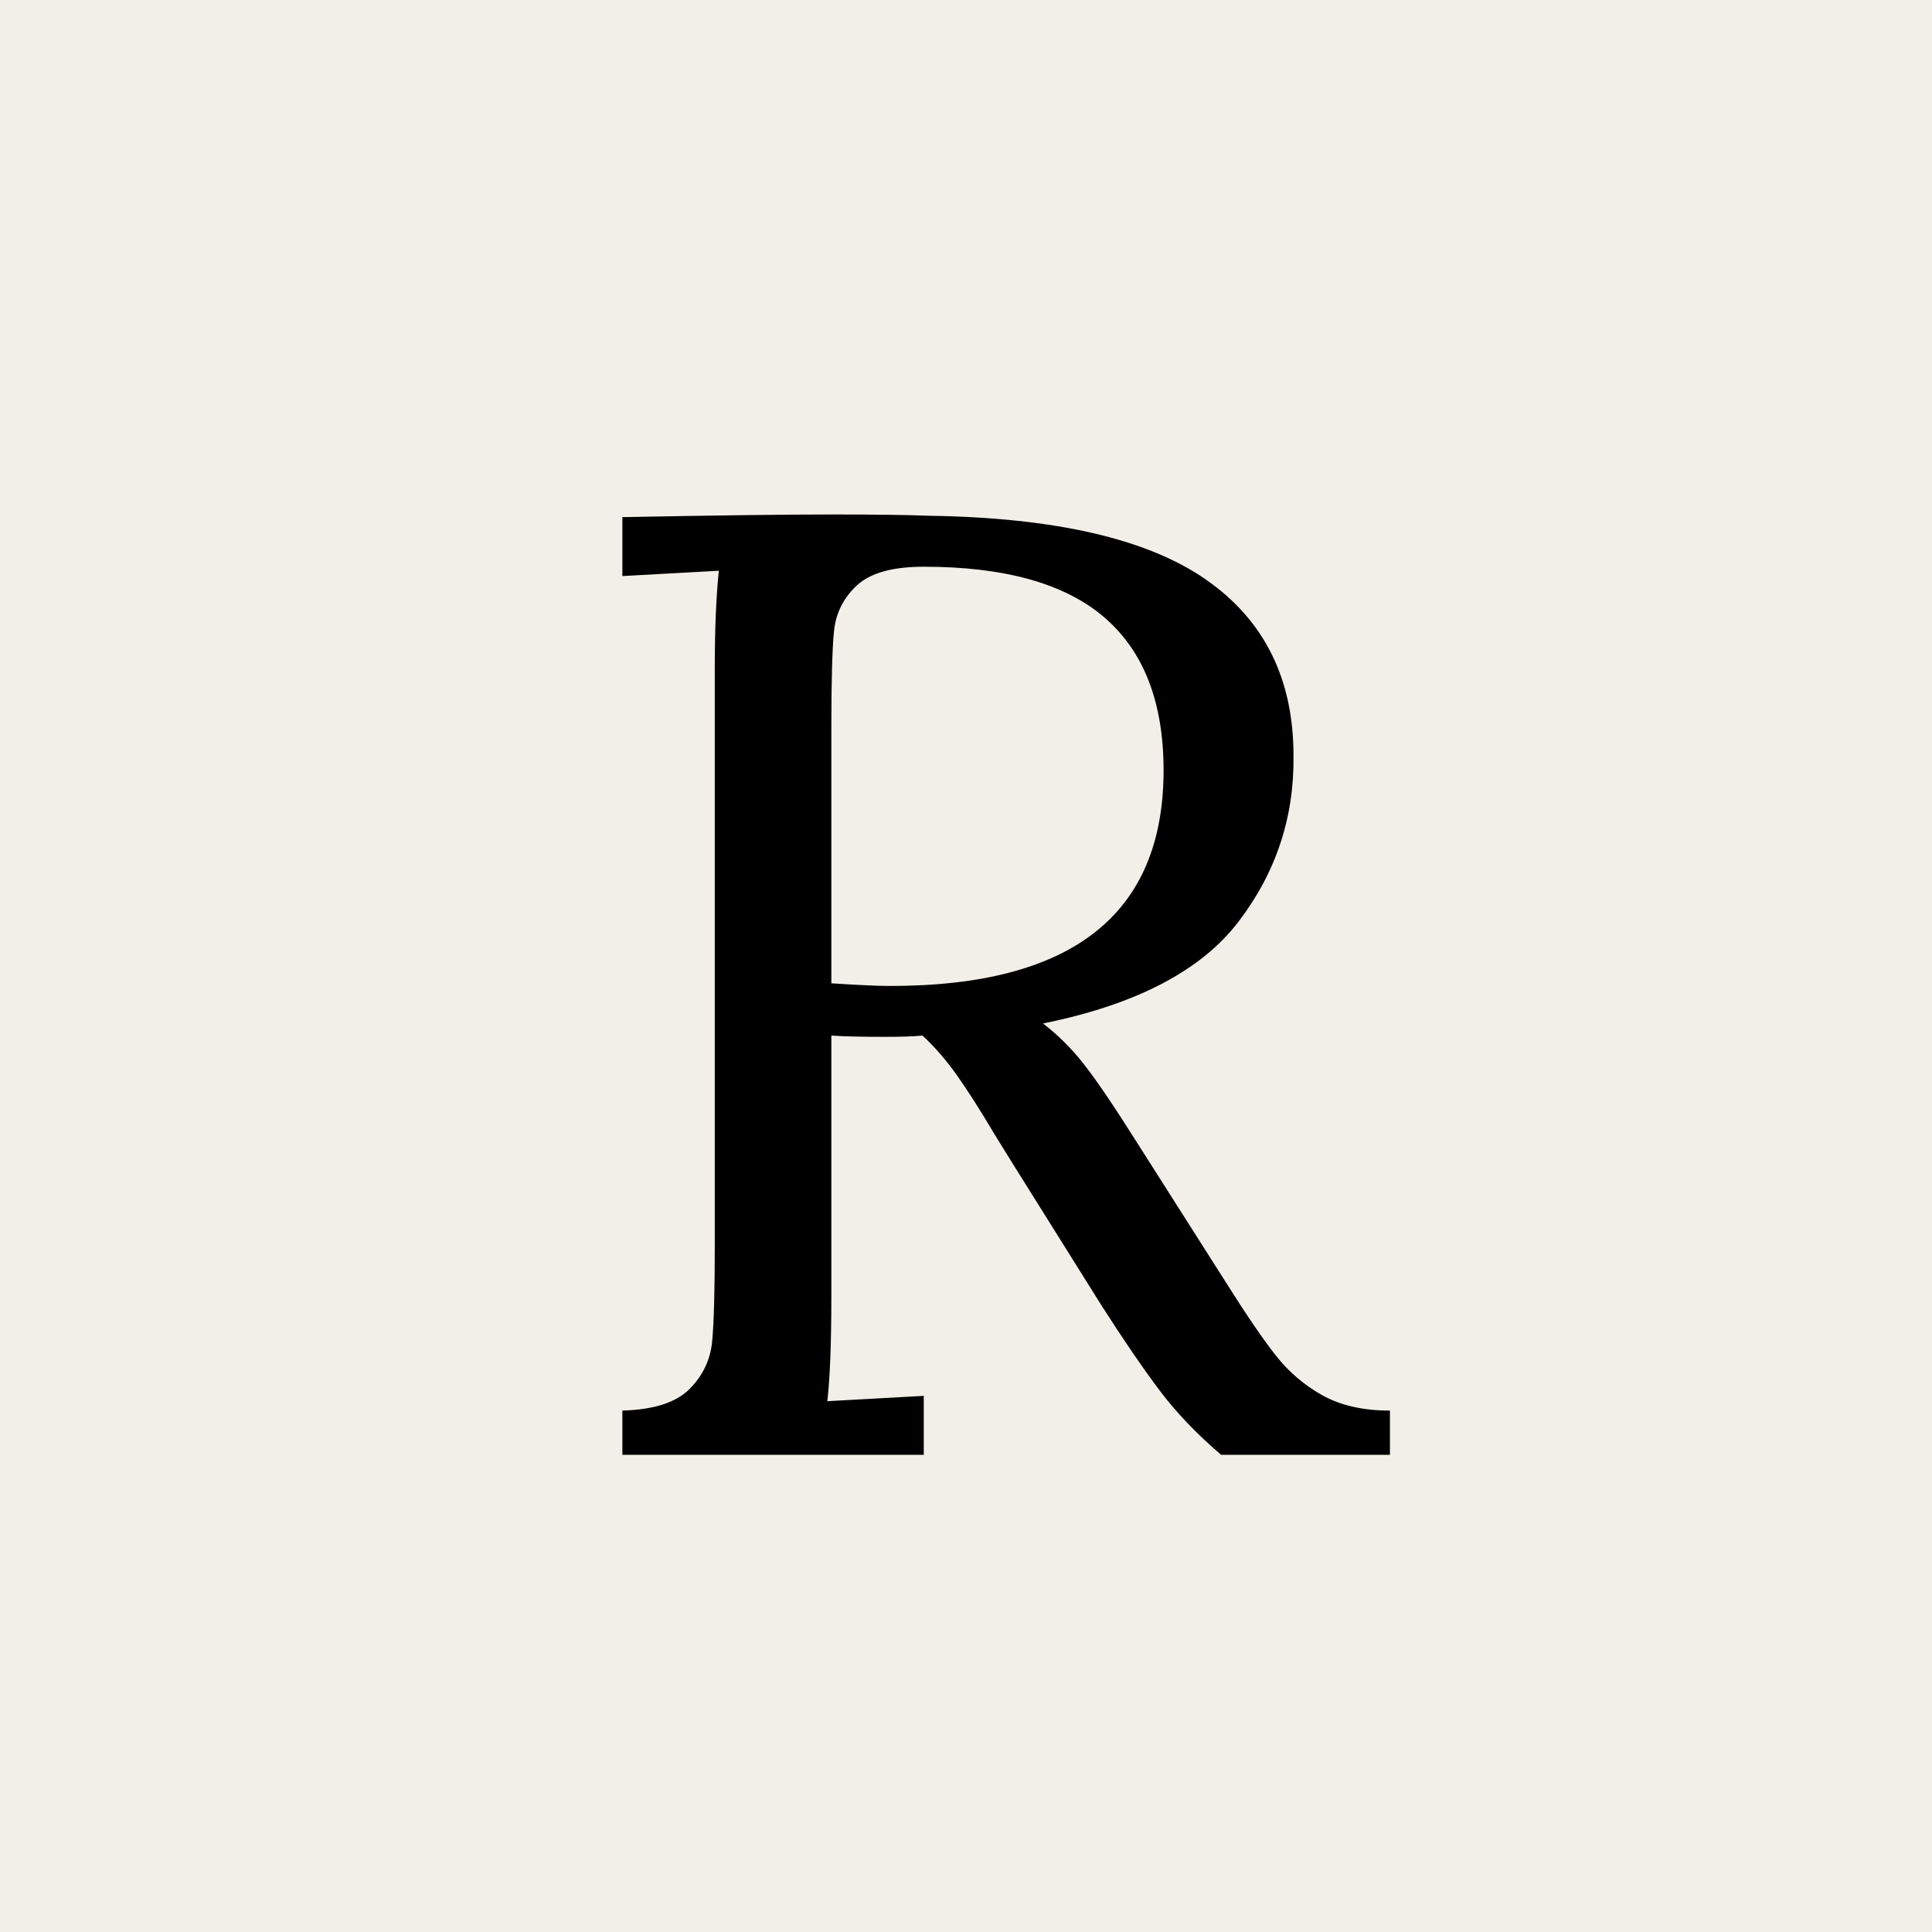
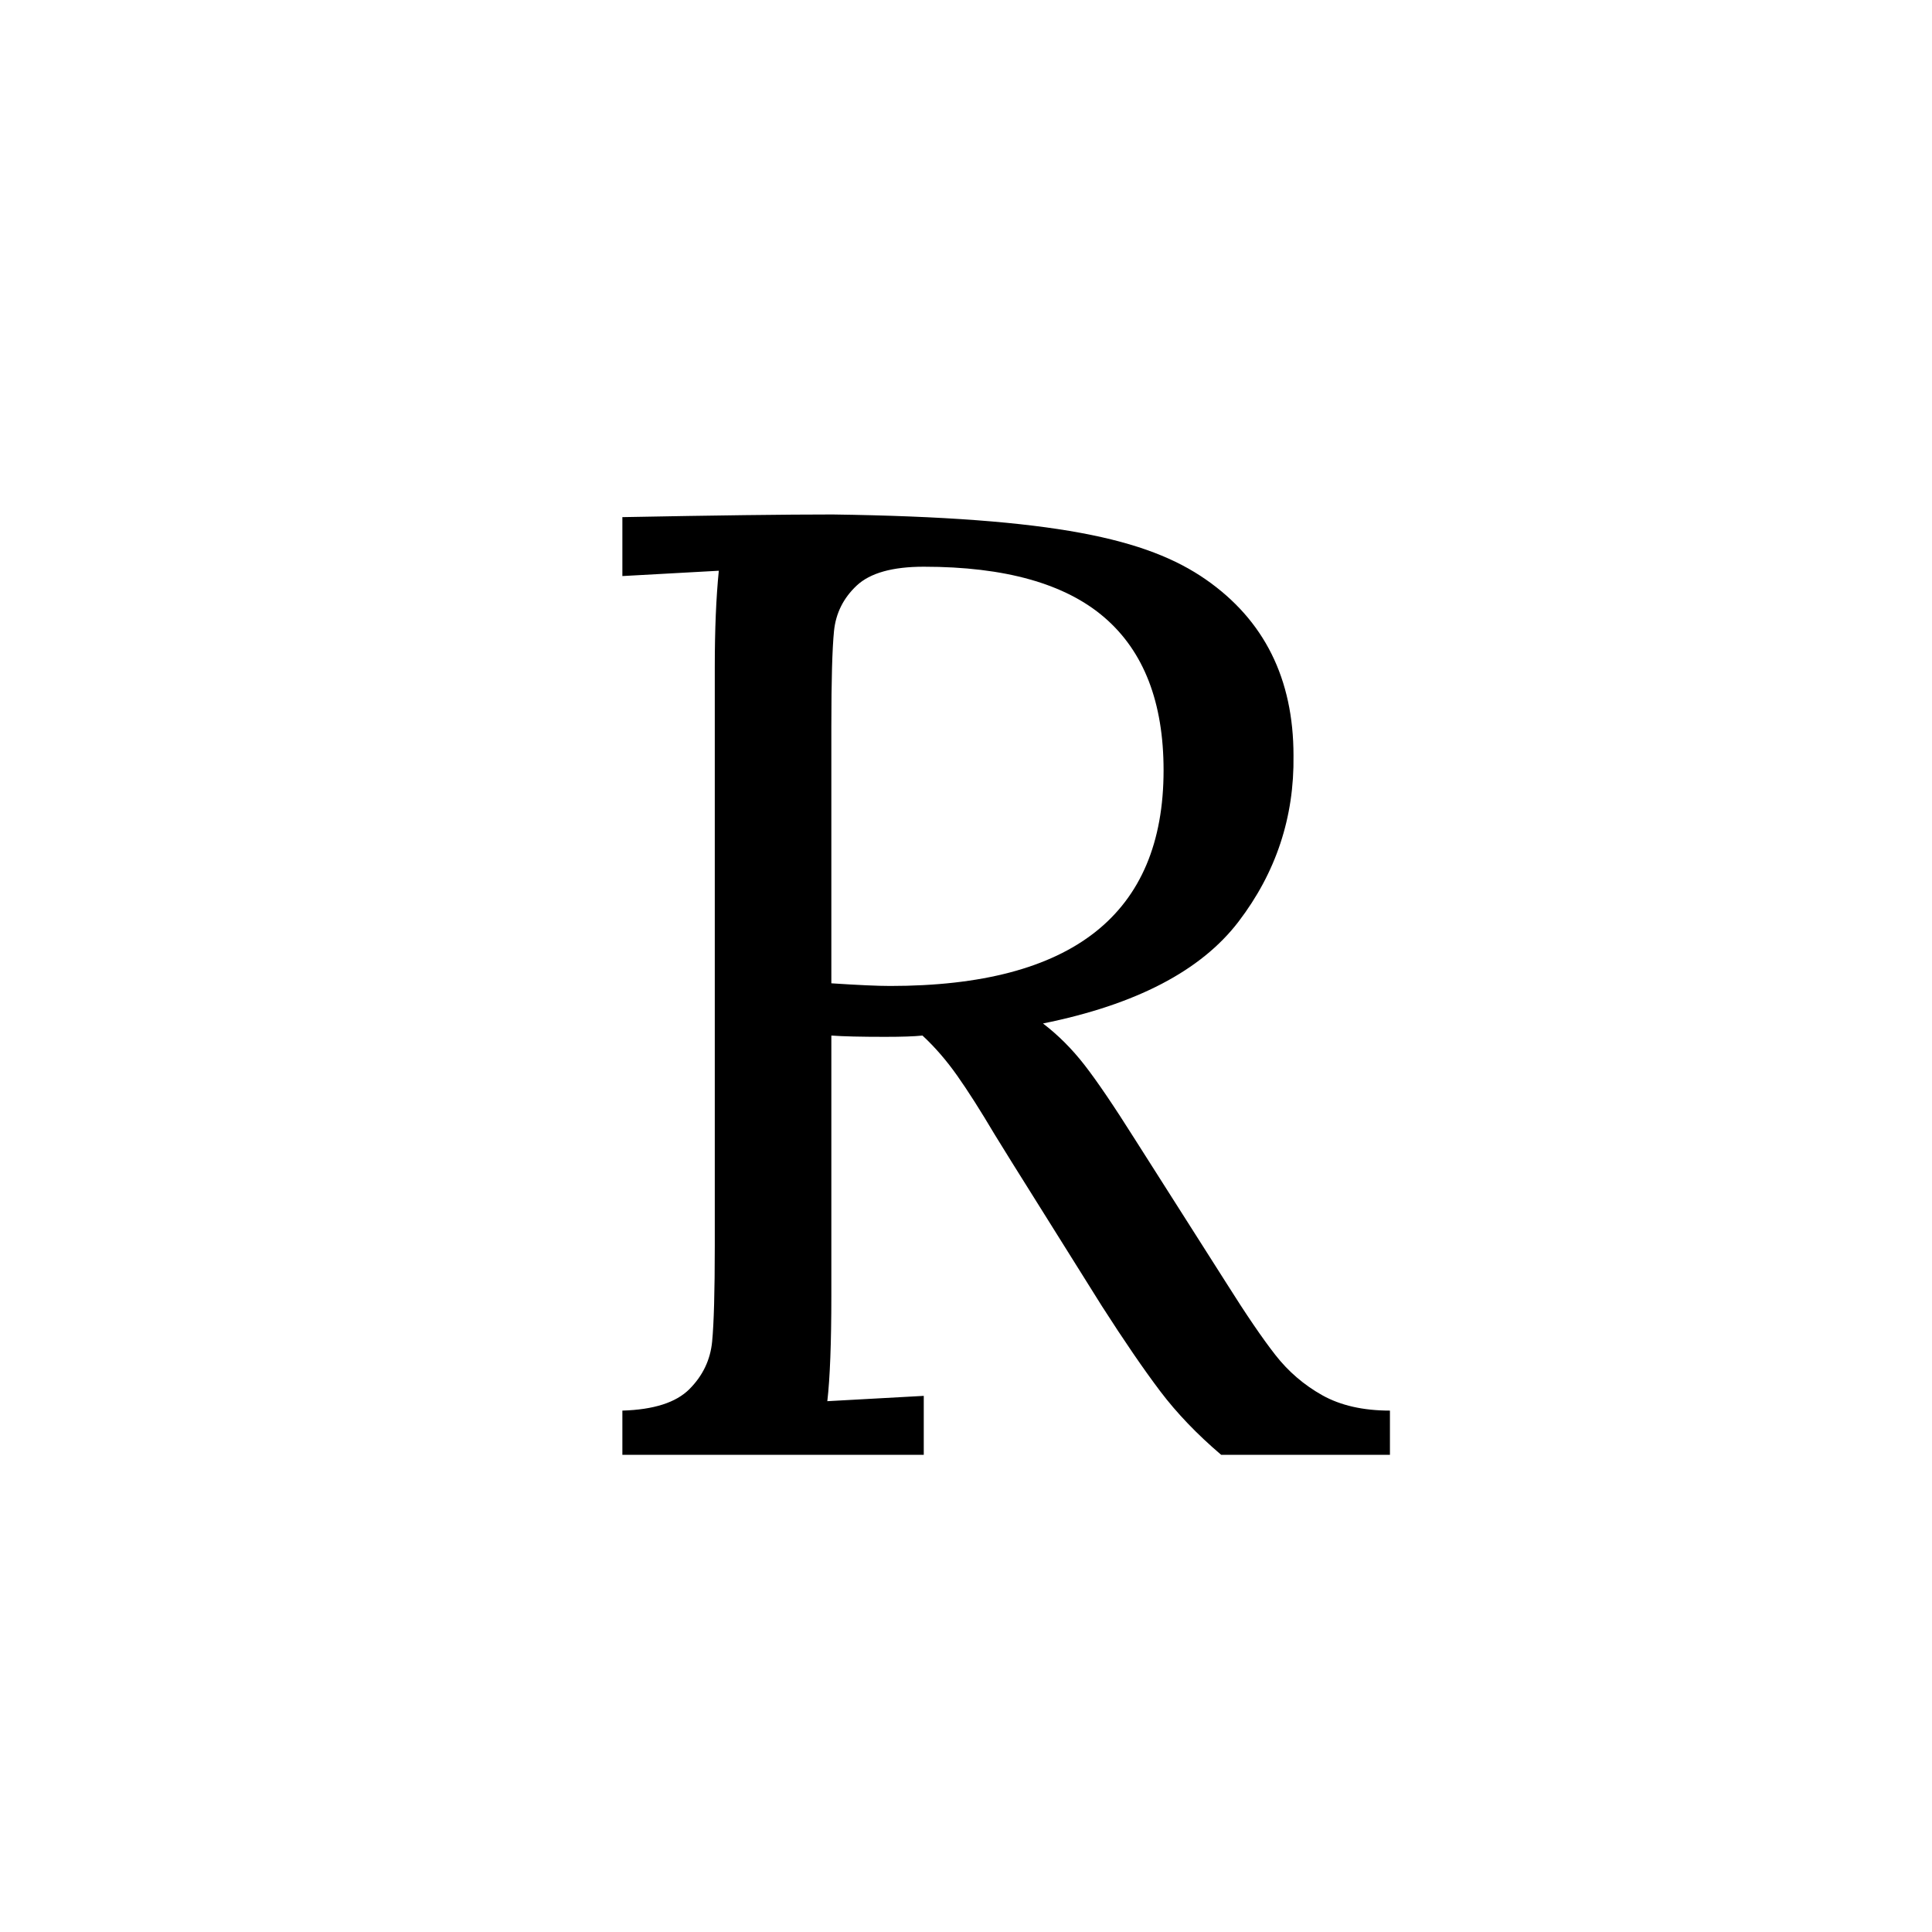
<svg xmlns="http://www.w3.org/2000/svg" width="500" zoomAndPan="magnify" viewBox="0 0 375 375" height="500" preserveAspectRatio="xMidYMid meet" version="1.0">
  <defs>
    <g />
  </defs>
  <rect x="-37.5" width="450" fill="#ffffff" y="-37.5" height="450" fill-opacity="1" />
-   <rect x="-37.5" width="450" fill="#f1efe7" y="-37.5" height="450" fill-opacity="1" />
  <g fill="#000000" fill-opacity="1">
    <g transform="translate(106.505, 282.375)">
      <g>
-         <path d="M 14.297 -8.578 C 20.367 -8.754 24.703 -10.141 27.297 -12.734 C 29.898 -15.336 31.375 -18.414 31.719 -21.969 C 32.062 -25.52 32.234 -31.719 32.234 -40.562 L 32.234 -152.875 C 32.234 -160.156 32.492 -166.395 33.016 -171.594 L 14.297 -170.562 L 14.297 -182 C 32.328 -182.344 45.938 -182.516 55.125 -182.516 C 63.438 -182.516 69.676 -182.43 73.844 -182.266 C 98.281 -181.91 116.176 -177.789 127.531 -169.906 C 138.883 -162.02 144.562 -150.625 144.562 -135.719 C 144.727 -123.758 141.172 -113.016 133.891 -103.484 C 126.617 -93.953 113.969 -87.363 95.938 -83.719 C 98.883 -81.469 101.57 -78.781 104 -75.656 C 106.426 -72.539 109.719 -67.688 113.875 -61.094 L 131.562 -33.281 C 135.375 -27.219 138.535 -22.582 141.047 -19.375 C 143.555 -16.164 146.586 -13.562 150.141 -11.562 C 153.703 -9.57 158.082 -8.578 163.281 -8.578 L 163.281 0 L 130.516 0 C 125.836 -3.988 121.895 -8.102 118.688 -12.344 C 115.477 -16.594 111.707 -22.098 107.375 -28.859 L 89.953 -56.688 L 86.578 -62.141 C 83.805 -66.816 81.379 -70.629 79.297 -73.578 C 77.223 -76.523 74.973 -79.125 72.547 -81.375 C 70.984 -81.207 68.555 -81.125 65.266 -81.125 C 60.578 -81.125 57.109 -81.207 54.859 -81.375 L 54.859 -30.938 C 54.859 -21.75 54.598 -14.906 54.078 -10.406 L 72.797 -11.438 L 72.797 0 L 14.297 0 Z M 66.297 -91 C 101.66 -91 119.344 -104.953 119.344 -132.859 C 119.344 -146.035 115.523 -155.914 107.891 -162.5 C 100.266 -169.082 88.566 -172.375 72.797 -172.375 C 66.734 -172.375 62.398 -171.16 59.797 -168.734 C 57.203 -166.305 55.727 -163.359 55.375 -159.891 C 55.031 -156.43 54.859 -150.281 54.859 -141.438 L 54.859 -91.516 C 60.055 -91.172 63.867 -91 66.297 -91 Z M 66.297 -91 " />
+         <path d="M 14.297 -8.578 C 20.367 -8.754 24.703 -10.141 27.297 -12.734 C 29.898 -15.336 31.375 -18.414 31.719 -21.969 C 32.062 -25.52 32.234 -31.719 32.234 -40.562 L 32.234 -152.875 C 32.234 -160.156 32.492 -166.395 33.016 -171.594 L 14.297 -170.562 L 14.297 -182 C 32.328 -182.344 45.938 -182.516 55.125 -182.516 C 98.281 -181.91 116.176 -177.789 127.531 -169.906 C 138.883 -162.02 144.562 -150.625 144.562 -135.719 C 144.727 -123.758 141.172 -113.016 133.891 -103.484 C 126.617 -93.953 113.969 -87.363 95.938 -83.719 C 98.883 -81.469 101.57 -78.781 104 -75.656 C 106.426 -72.539 109.719 -67.688 113.875 -61.094 L 131.562 -33.281 C 135.375 -27.219 138.535 -22.582 141.047 -19.375 C 143.555 -16.164 146.586 -13.562 150.141 -11.562 C 153.703 -9.57 158.082 -8.578 163.281 -8.578 L 163.281 0 L 130.516 0 C 125.836 -3.988 121.895 -8.102 118.688 -12.344 C 115.477 -16.594 111.707 -22.098 107.375 -28.859 L 89.953 -56.688 L 86.578 -62.141 C 83.805 -66.816 81.379 -70.629 79.297 -73.578 C 77.223 -76.523 74.973 -79.125 72.547 -81.375 C 70.984 -81.207 68.555 -81.125 65.266 -81.125 C 60.578 -81.125 57.109 -81.207 54.859 -81.375 L 54.859 -30.938 C 54.859 -21.75 54.598 -14.906 54.078 -10.406 L 72.797 -11.438 L 72.797 0 L 14.297 0 Z M 66.297 -91 C 101.66 -91 119.344 -104.953 119.344 -132.859 C 119.344 -146.035 115.523 -155.914 107.891 -162.5 C 100.266 -169.082 88.566 -172.375 72.797 -172.375 C 66.734 -172.375 62.398 -171.16 59.797 -168.734 C 57.203 -166.305 55.727 -163.359 55.375 -159.891 C 55.031 -156.43 54.859 -150.281 54.859 -141.438 L 54.859 -91.516 C 60.055 -91.172 63.867 -91 66.297 -91 Z M 66.297 -91 " />
      </g>
    </g>
  </g>
</svg>